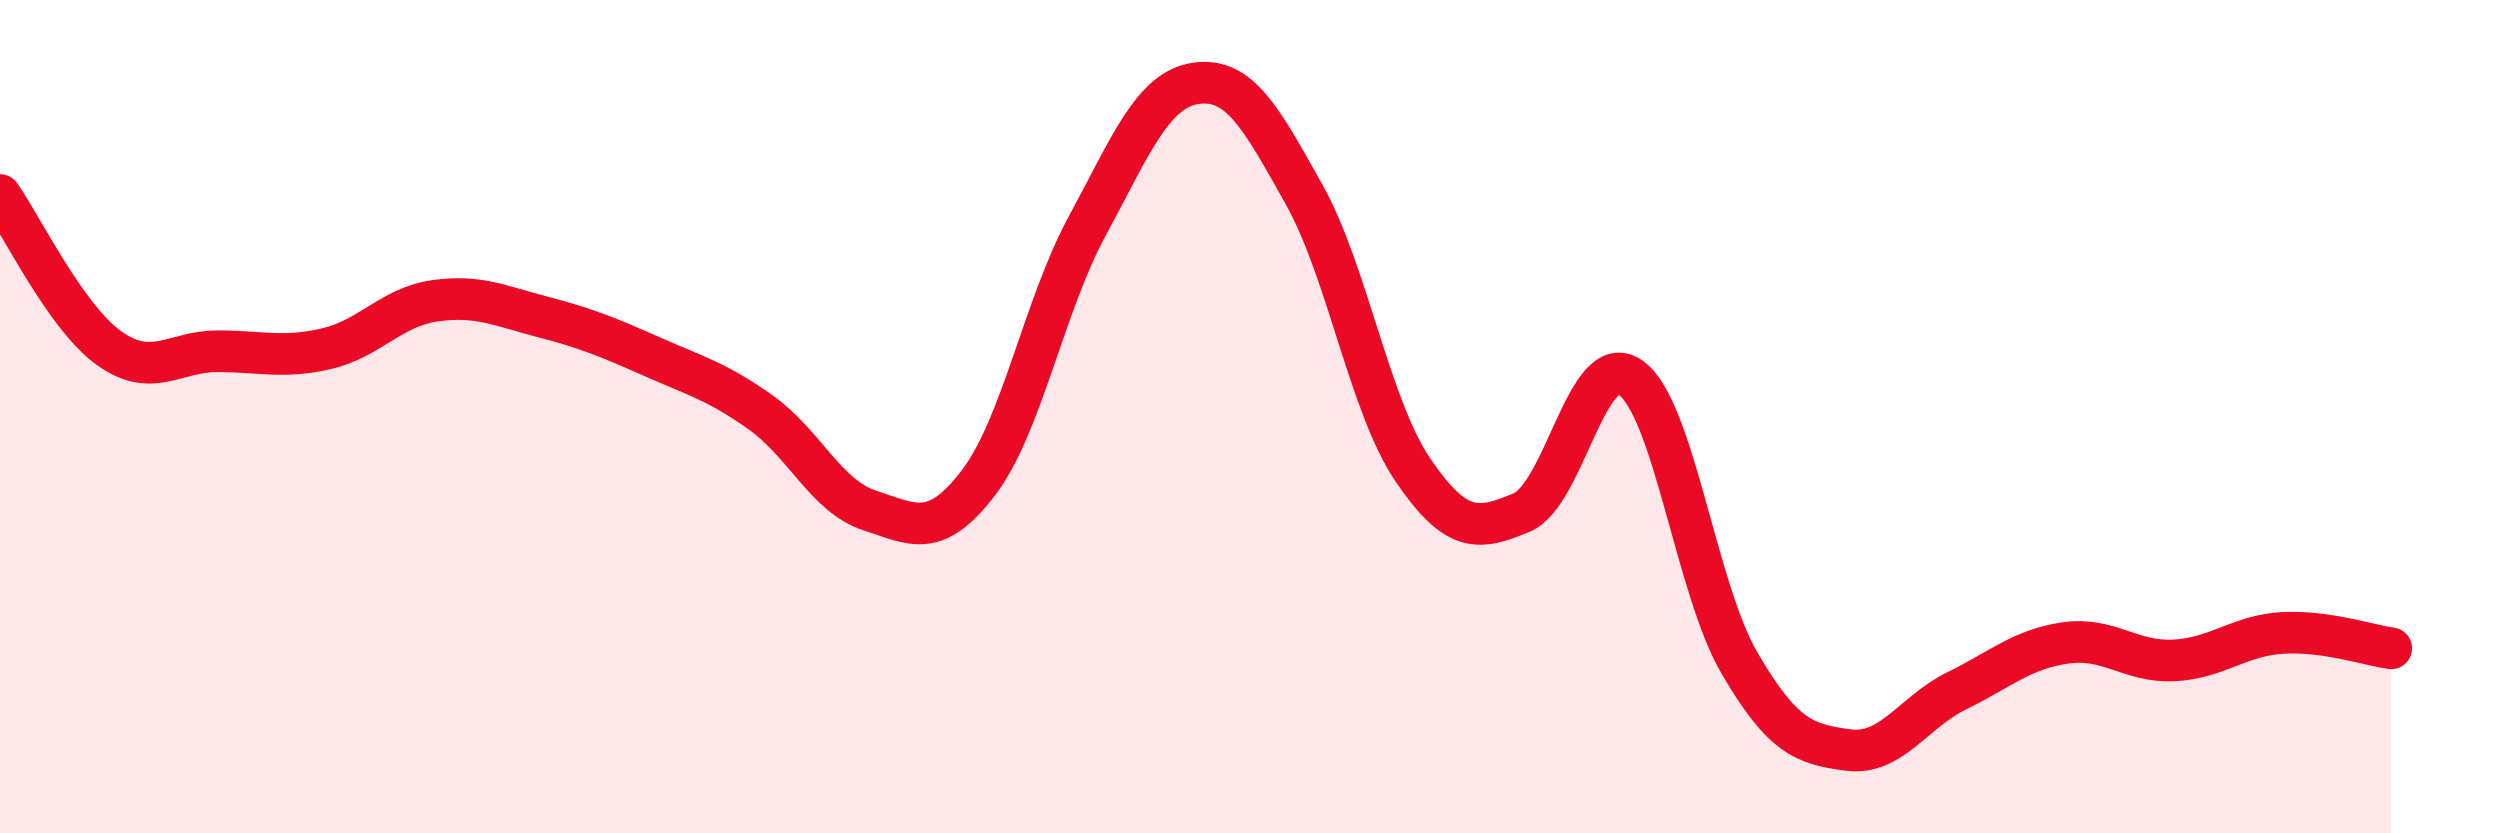
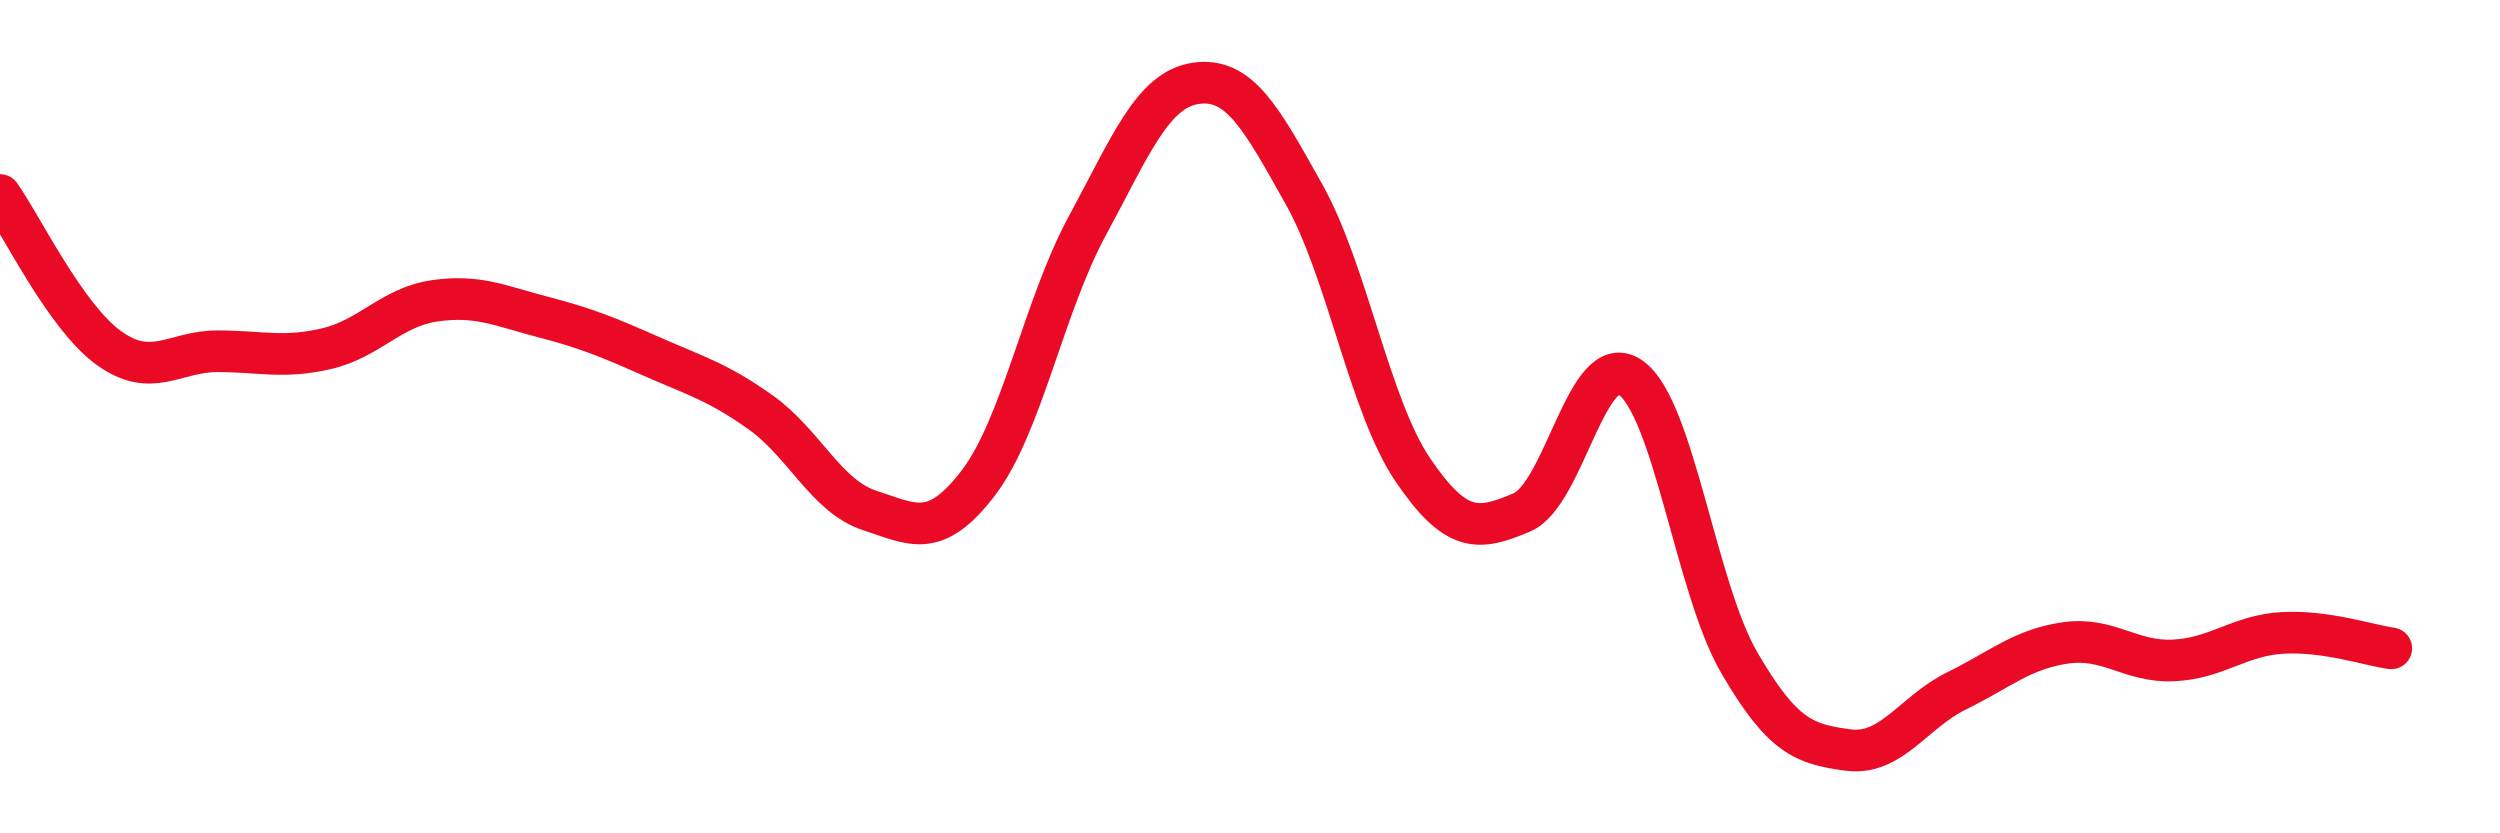
<svg xmlns="http://www.w3.org/2000/svg" width="60" height="20" viewBox="0 0 60 20">
-   <path d="M 0,4.68 C 0.52,5.41 1.57,7.6 2.61,8.35 C 3.65,9.1 4.18,8.43 5.22,8.43 C 6.26,8.43 6.79,8.61 7.83,8.37 C 8.87,8.13 9.39,7.37 10.43,7.22 C 11.47,7.07 12,7.34 13.04,7.61 C 14.08,7.88 14.61,8.1 15.65,8.56 C 16.69,9.02 17.22,9.16 18.26,9.9 C 19.3,10.64 19.83,11.91 20.87,12.25 C 21.91,12.59 22.44,12.95 23.48,11.59 C 24.52,10.23 25.05,7.35 26.09,5.43 C 27.13,3.51 27.66,2.15 28.7,2 C 29.74,1.85 30.26,2.81 31.3,4.67 C 32.34,6.53 32.87,9.75 33.91,11.28 C 34.95,12.81 35.48,12.74 36.52,12.3 C 37.56,11.86 38.09,8.34 39.13,9.06 C 40.17,9.78 40.7,14.11 41.74,15.9 C 42.78,17.69 43.31,17.86 44.35,18 C 45.39,18.14 45.92,17.09 46.96,16.58 C 48,16.07 48.53,15.58 49.57,15.43 C 50.61,15.28 51.13,15.9 52.17,15.85 C 53.21,15.8 53.74,15.25 54.78,15.19 C 55.82,15.13 56.87,15.49 57.39,15.56L57.39 20L0 20Z" fill="#EB0A25" opacity="0.1" stroke-linecap="round" stroke-linejoin="round" />
  <path d="M 0,4.68 C 0.52,5.41 1.57,7.6 2.61,8.35 C 3.65,9.1 4.18,8.43 5.22,8.43 C 6.26,8.43 6.79,8.61 7.83,8.37 C 8.87,8.13 9.39,7.37 10.43,7.22 C 11.47,7.07 12,7.34 13.04,7.61 C 14.08,7.88 14.61,8.1 15.65,8.56 C 16.69,9.02 17.22,9.16 18.26,9.9 C 19.3,10.64 19.83,11.91 20.87,12.25 C 21.91,12.59 22.44,12.95 23.48,11.59 C 24.52,10.23 25.05,7.35 26.09,5.43 C 27.13,3.51 27.66,2.15 28.7,2 C 29.74,1.85 30.26,2.81 31.3,4.67 C 32.34,6.53 32.87,9.75 33.91,11.28 C 34.95,12.81 35.48,12.74 36.52,12.3 C 37.56,11.86 38.09,8.34 39.13,9.06 C 40.17,9.78 40.7,14.11 41.74,15.9 C 42.78,17.69 43.31,17.86 44.35,18 C 45.39,18.14 45.92,17.09 46.96,16.58 C 48,16.07 48.53,15.58 49.57,15.43 C 50.61,15.28 51.13,15.9 52.17,15.85 C 53.21,15.8 53.74,15.25 54.78,15.19 C 55.82,15.13 56.87,15.49 57.39,15.56" stroke="#EB0A25" stroke-width="1" fill="none" stroke-linecap="round" stroke-linejoin="round" />
</svg>